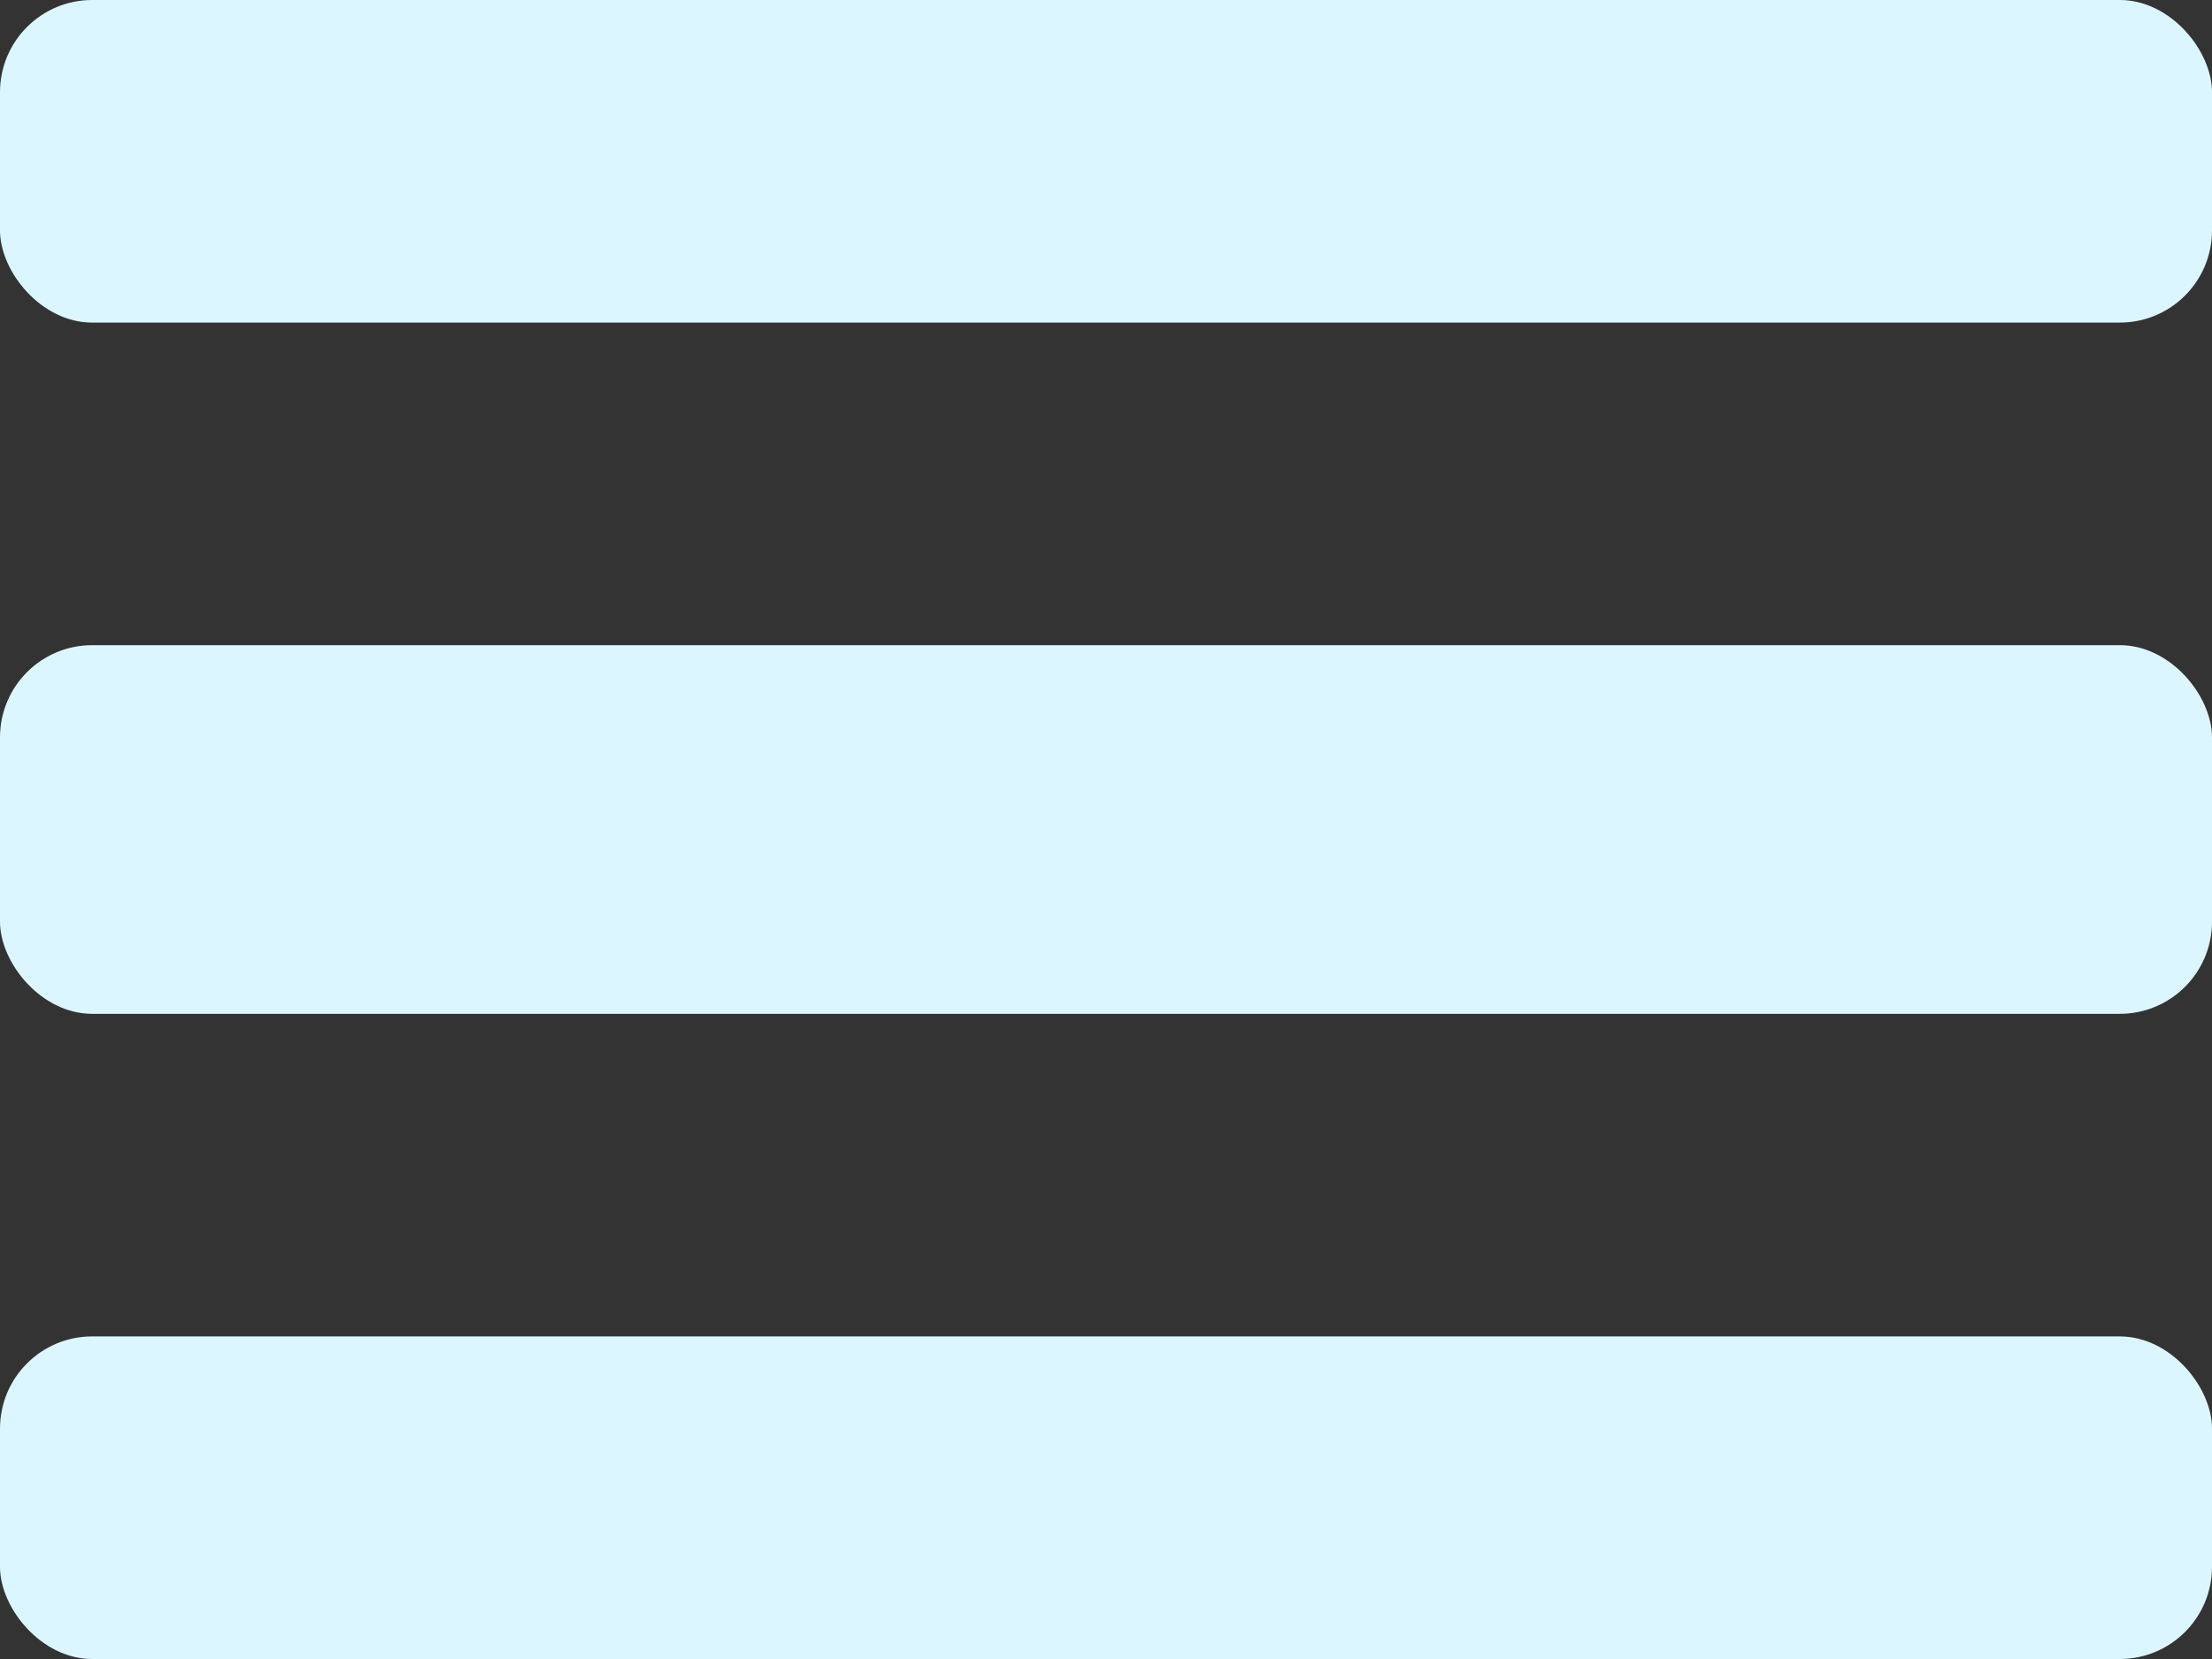
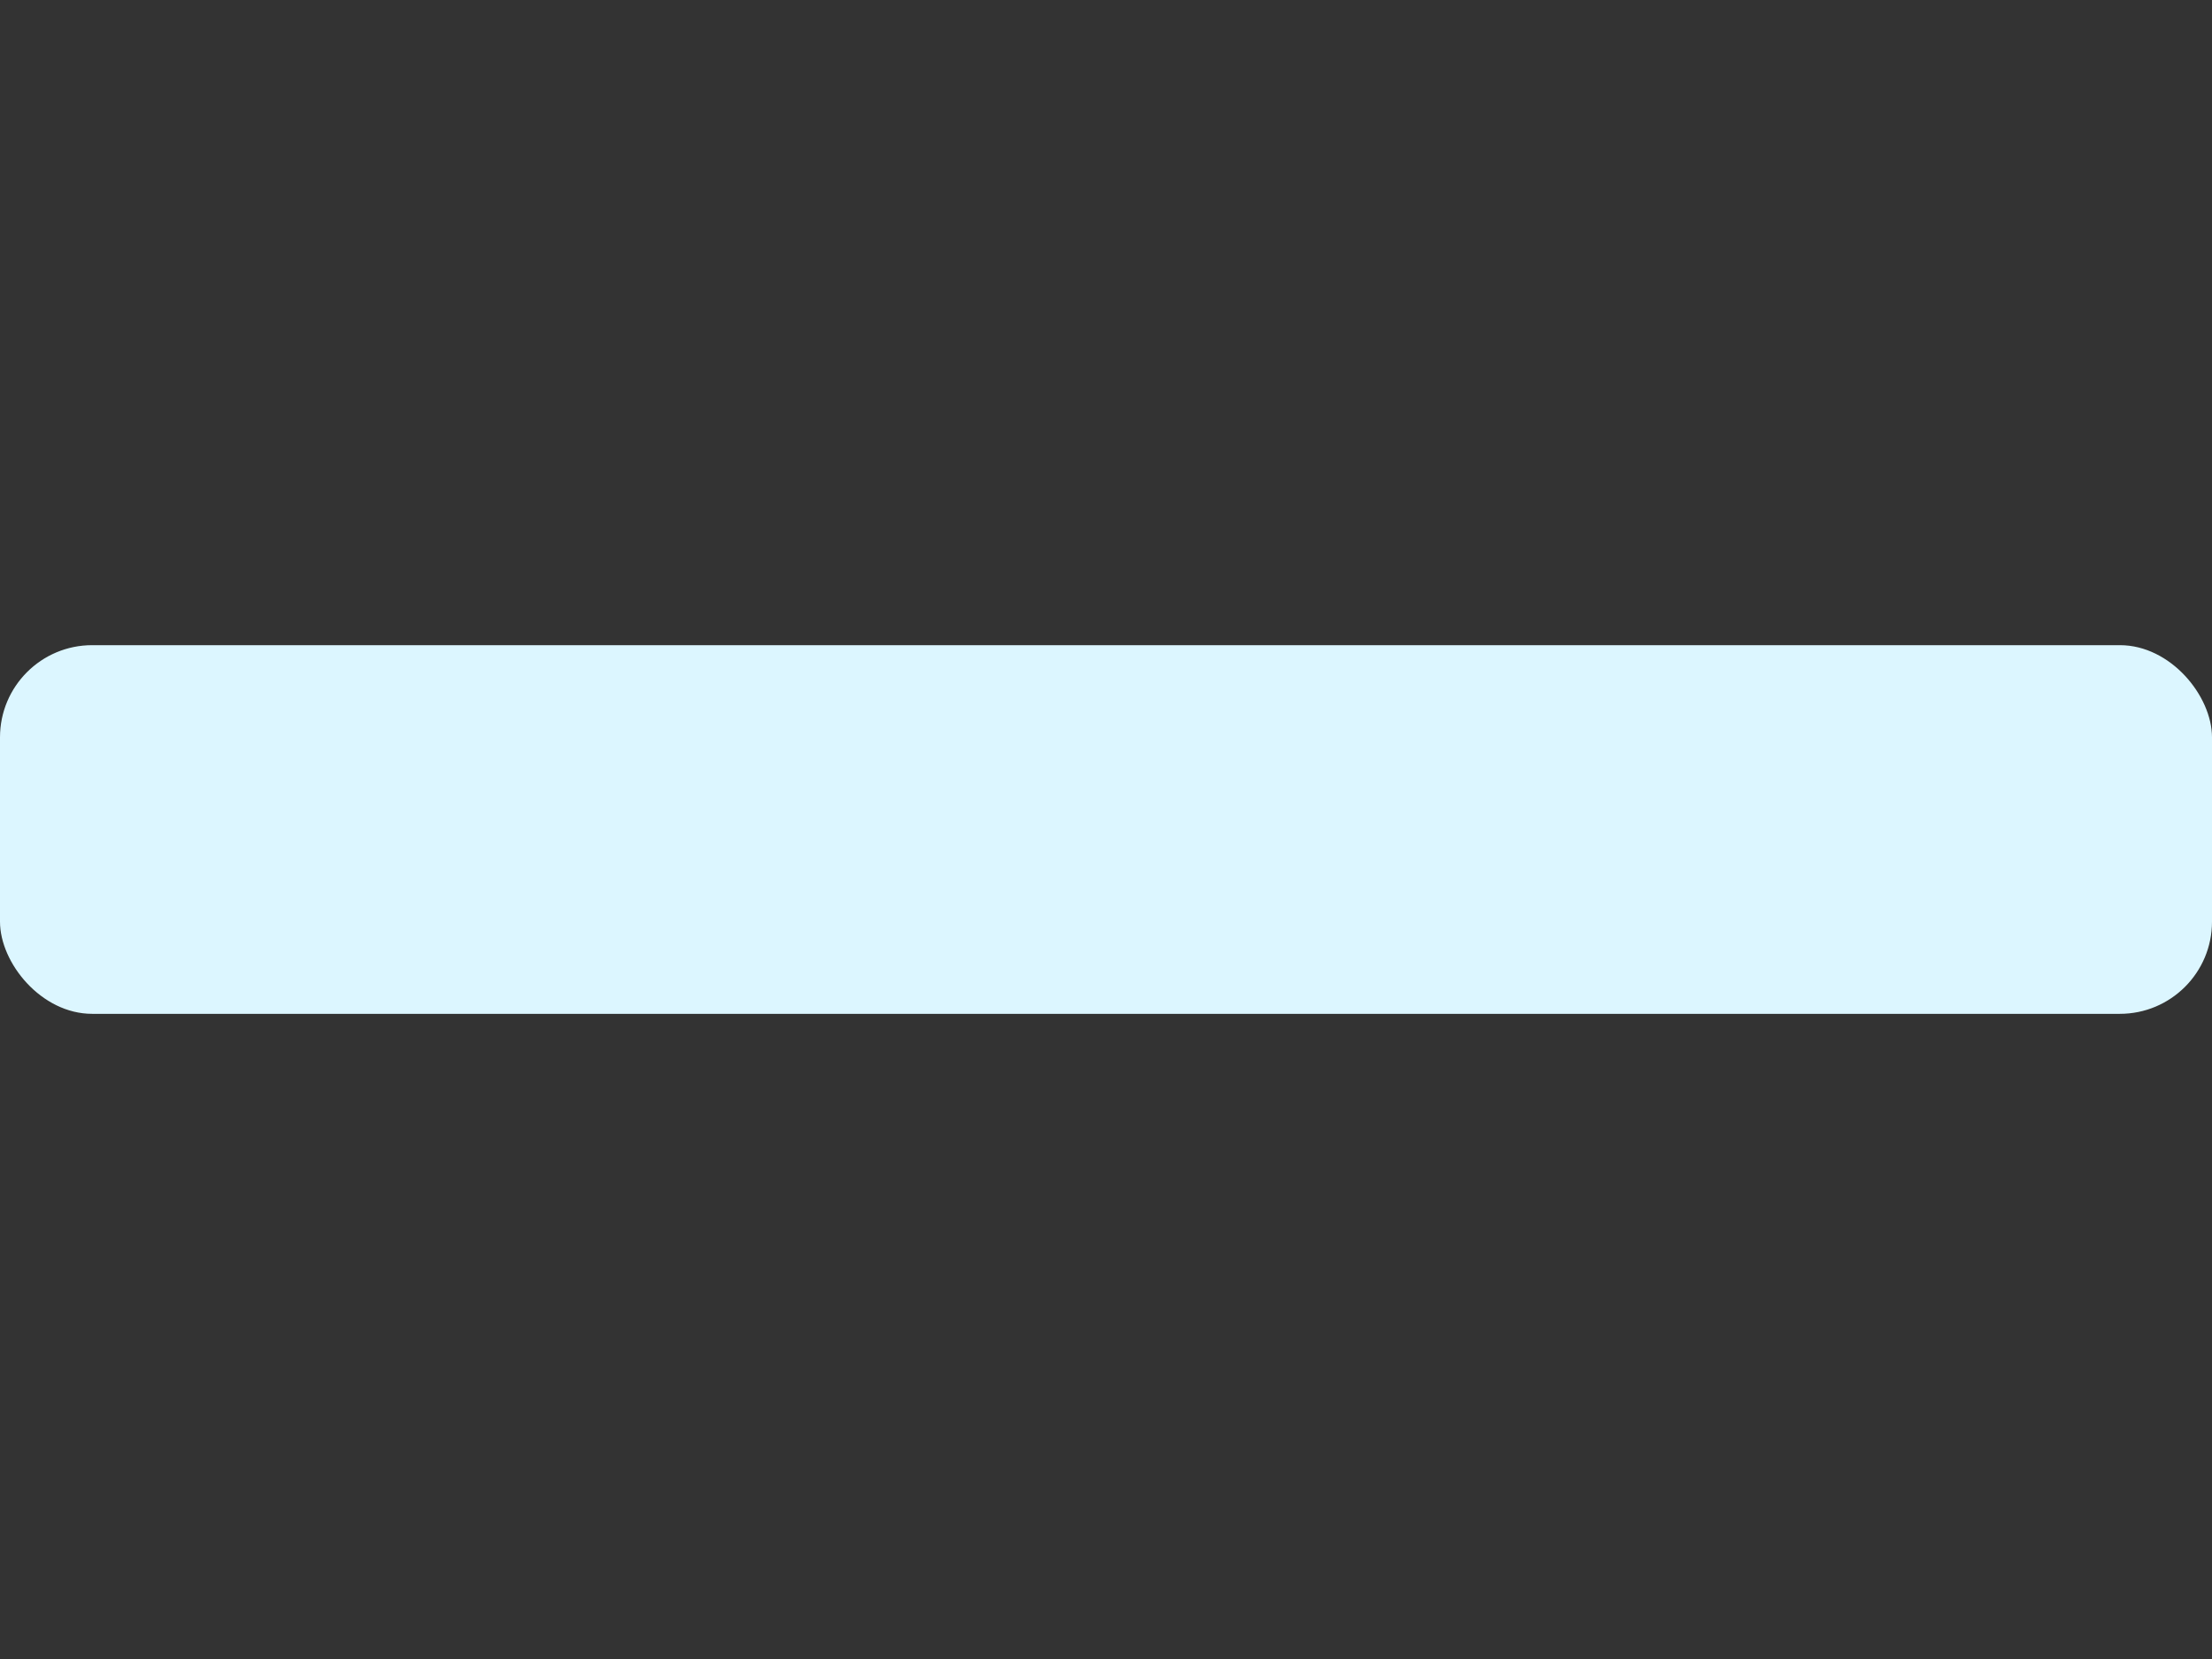
<svg xmlns="http://www.w3.org/2000/svg" width="24" height="18" viewBox="0 0 24 18" fill="none">
  <rect x="0" y="0" width="24" height="18" fill="#333333" stroke="none" />
-   <rect width="24" height="3.5" rx="1" fill="#DCF6FF" />
  <rect y="7" width="24" height="4" rx="1" fill="#DCF6FF" />
-   <rect y="14.5" width="24" height="3.5" rx="1" fill="#DCF6FF" />
</svg>